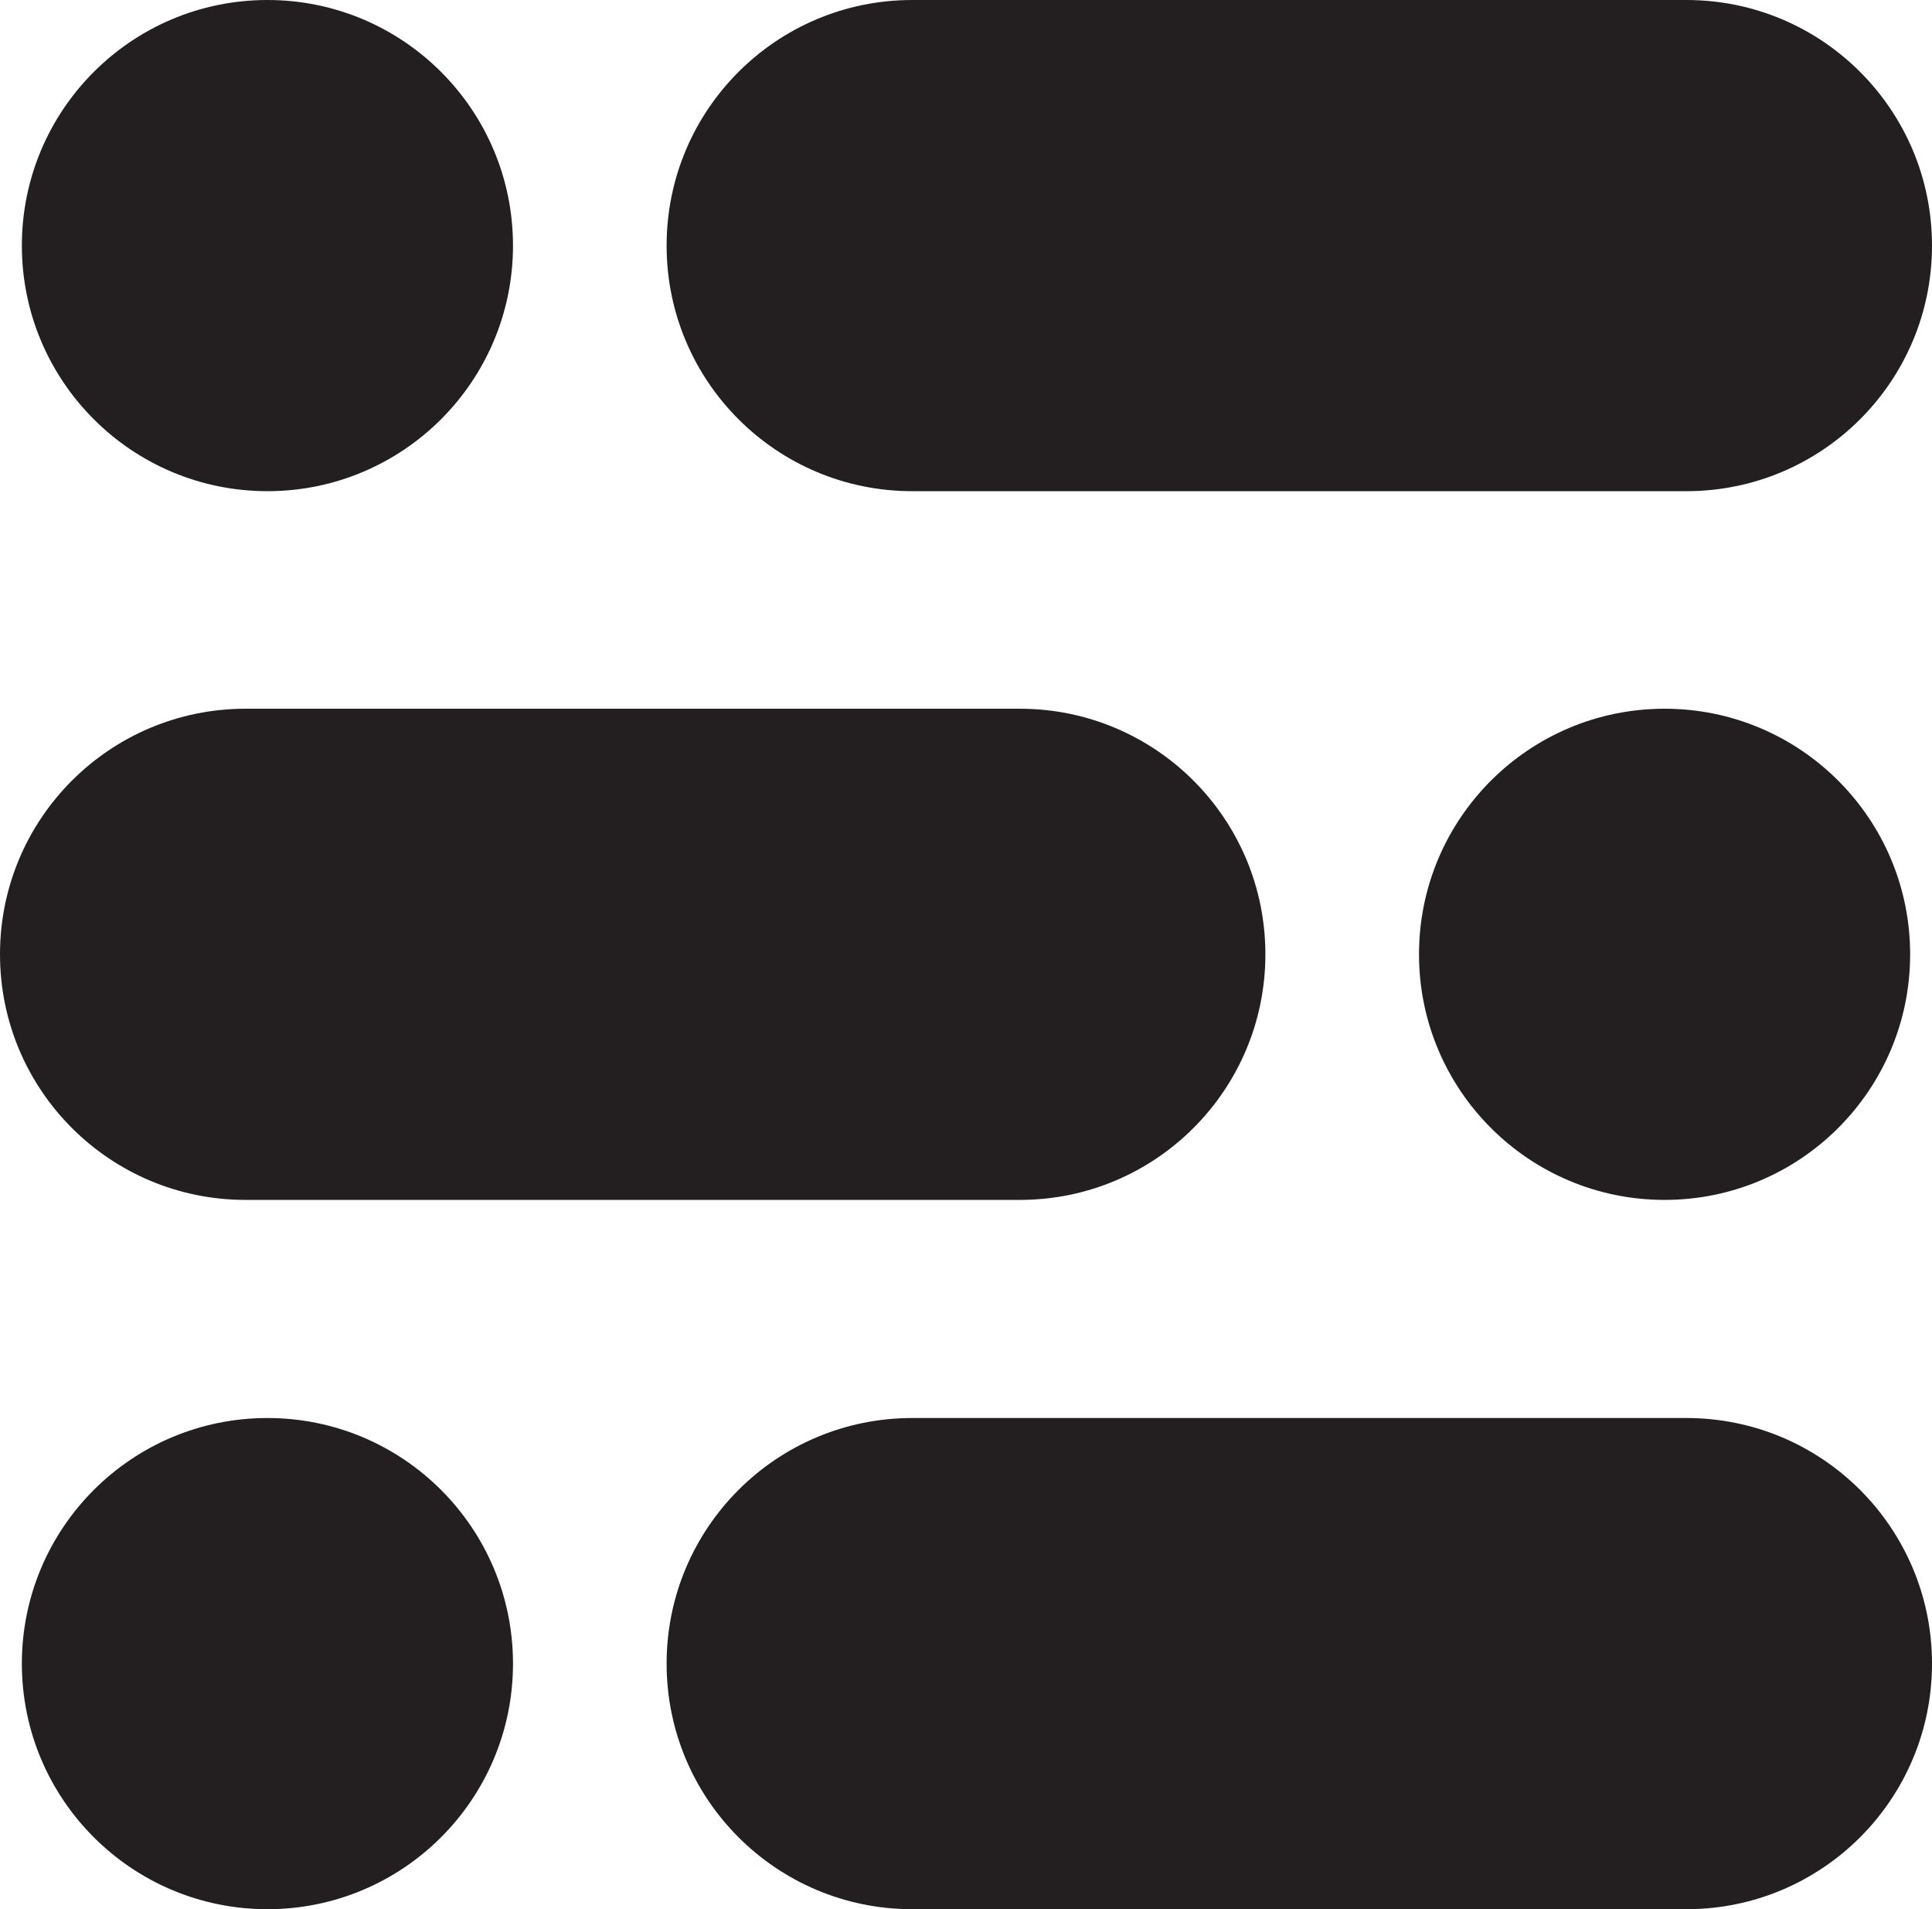
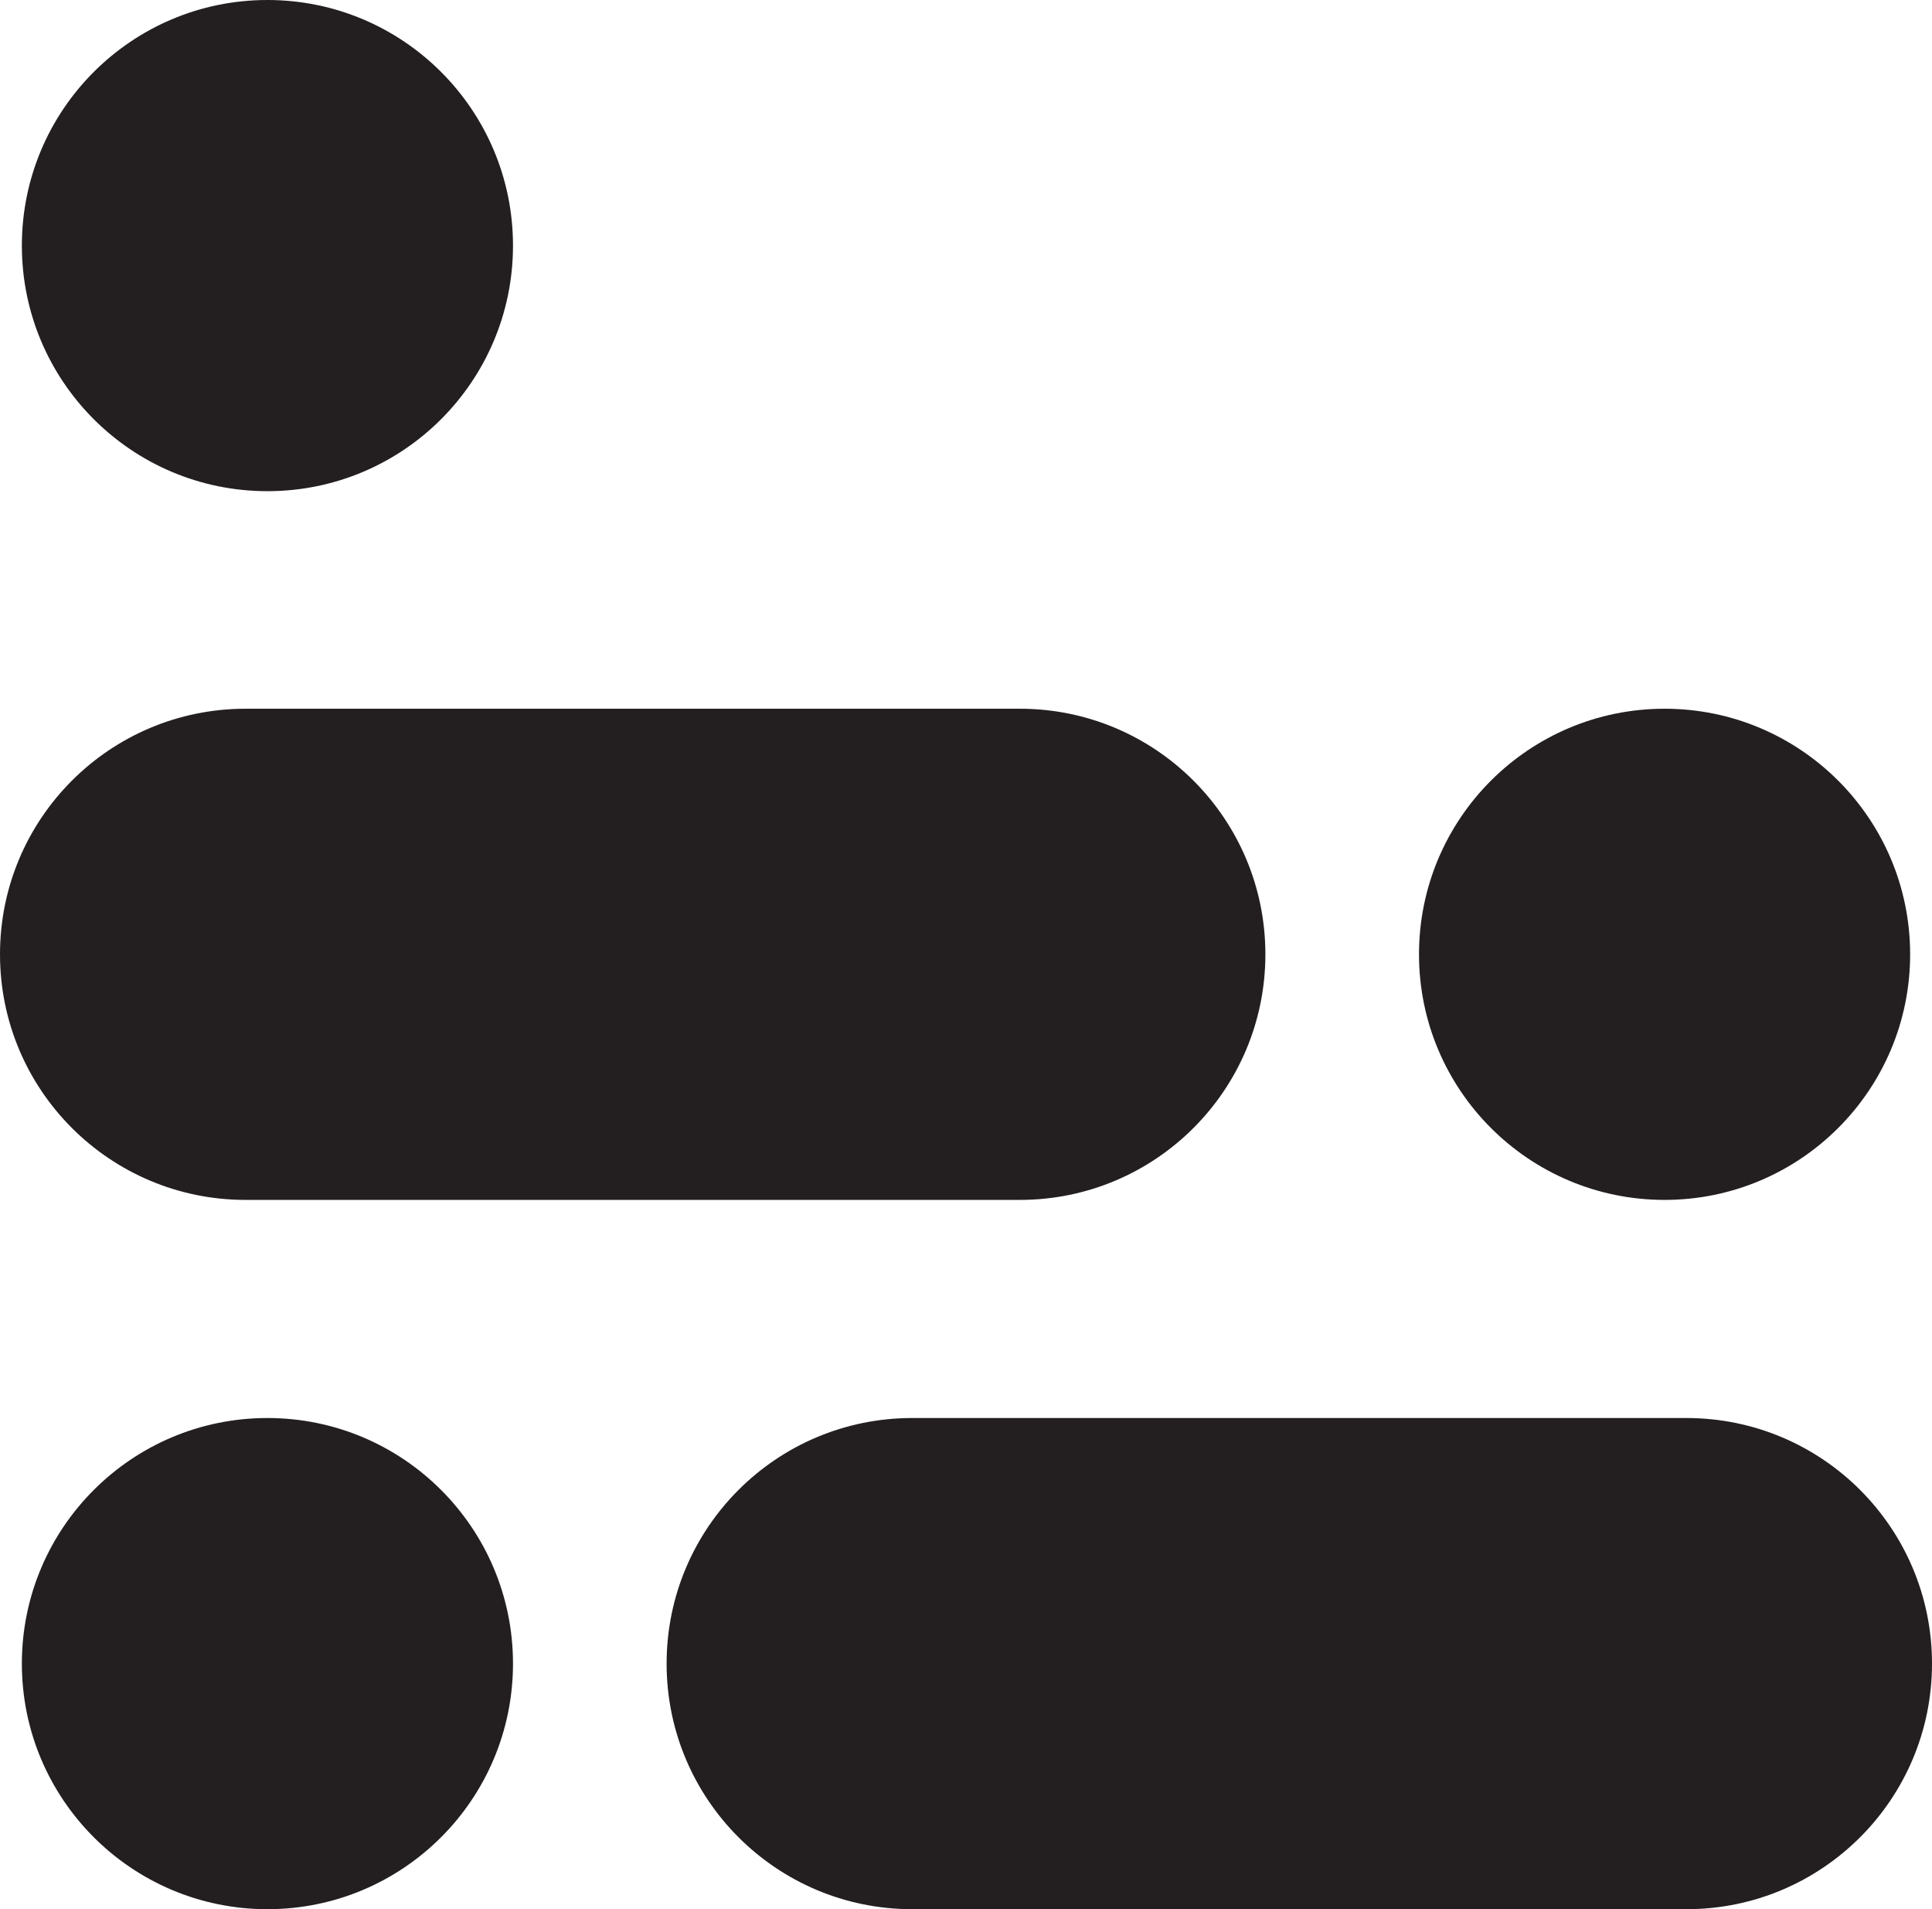
<svg xmlns="http://www.w3.org/2000/svg" id="Layer_1" viewBox="0 0 344.6 340.5" style="enable-background:new 0 0 344.6 340.5;">
  <style>.st0{fill:#231F20;}</style>
  <g>
    <circle class="st0" cx="47.7" cy="43.8" r="43.8" />
    <circle class="st0" cx="47.7" cy="296.7" r="43.8" />
    <circle class="st0" cx="296.9" cy="170.2" r="43.8" />
    <path class="st0" d="M181.9 214H43.8C19.6 214 0 194.4.0 170.2v0c0-24.2 19.6-43.8 43.8-43.8h138.1c24.2.0 43.8 19.6 43.8 43.8v0c0 24.2-19.6 43.8-43.8 43.8z" />
-     <path class="st0" d="M300.8 87.6H162.7c-24.2.0-43.8-19.6-43.8-43.8v0c0-24.2 19.6-43.8 43.8-43.8h138.1c24.2.0 43.8 19.6 43.8 43.8v0C344.6 68 325 87.6 300.8 87.6z" />
    <path class="st0" d="M300.8 340.5H162.7c-24.2.0-43.8-19.6-43.8-43.8v0c0-24.2 19.6-43.8 43.8-43.8h138.1c24.2.0 43.8 19.6 43.8 43.8v0C344.6 320.9 325 340.5 300.8 340.5z" />
  </g>
</svg>